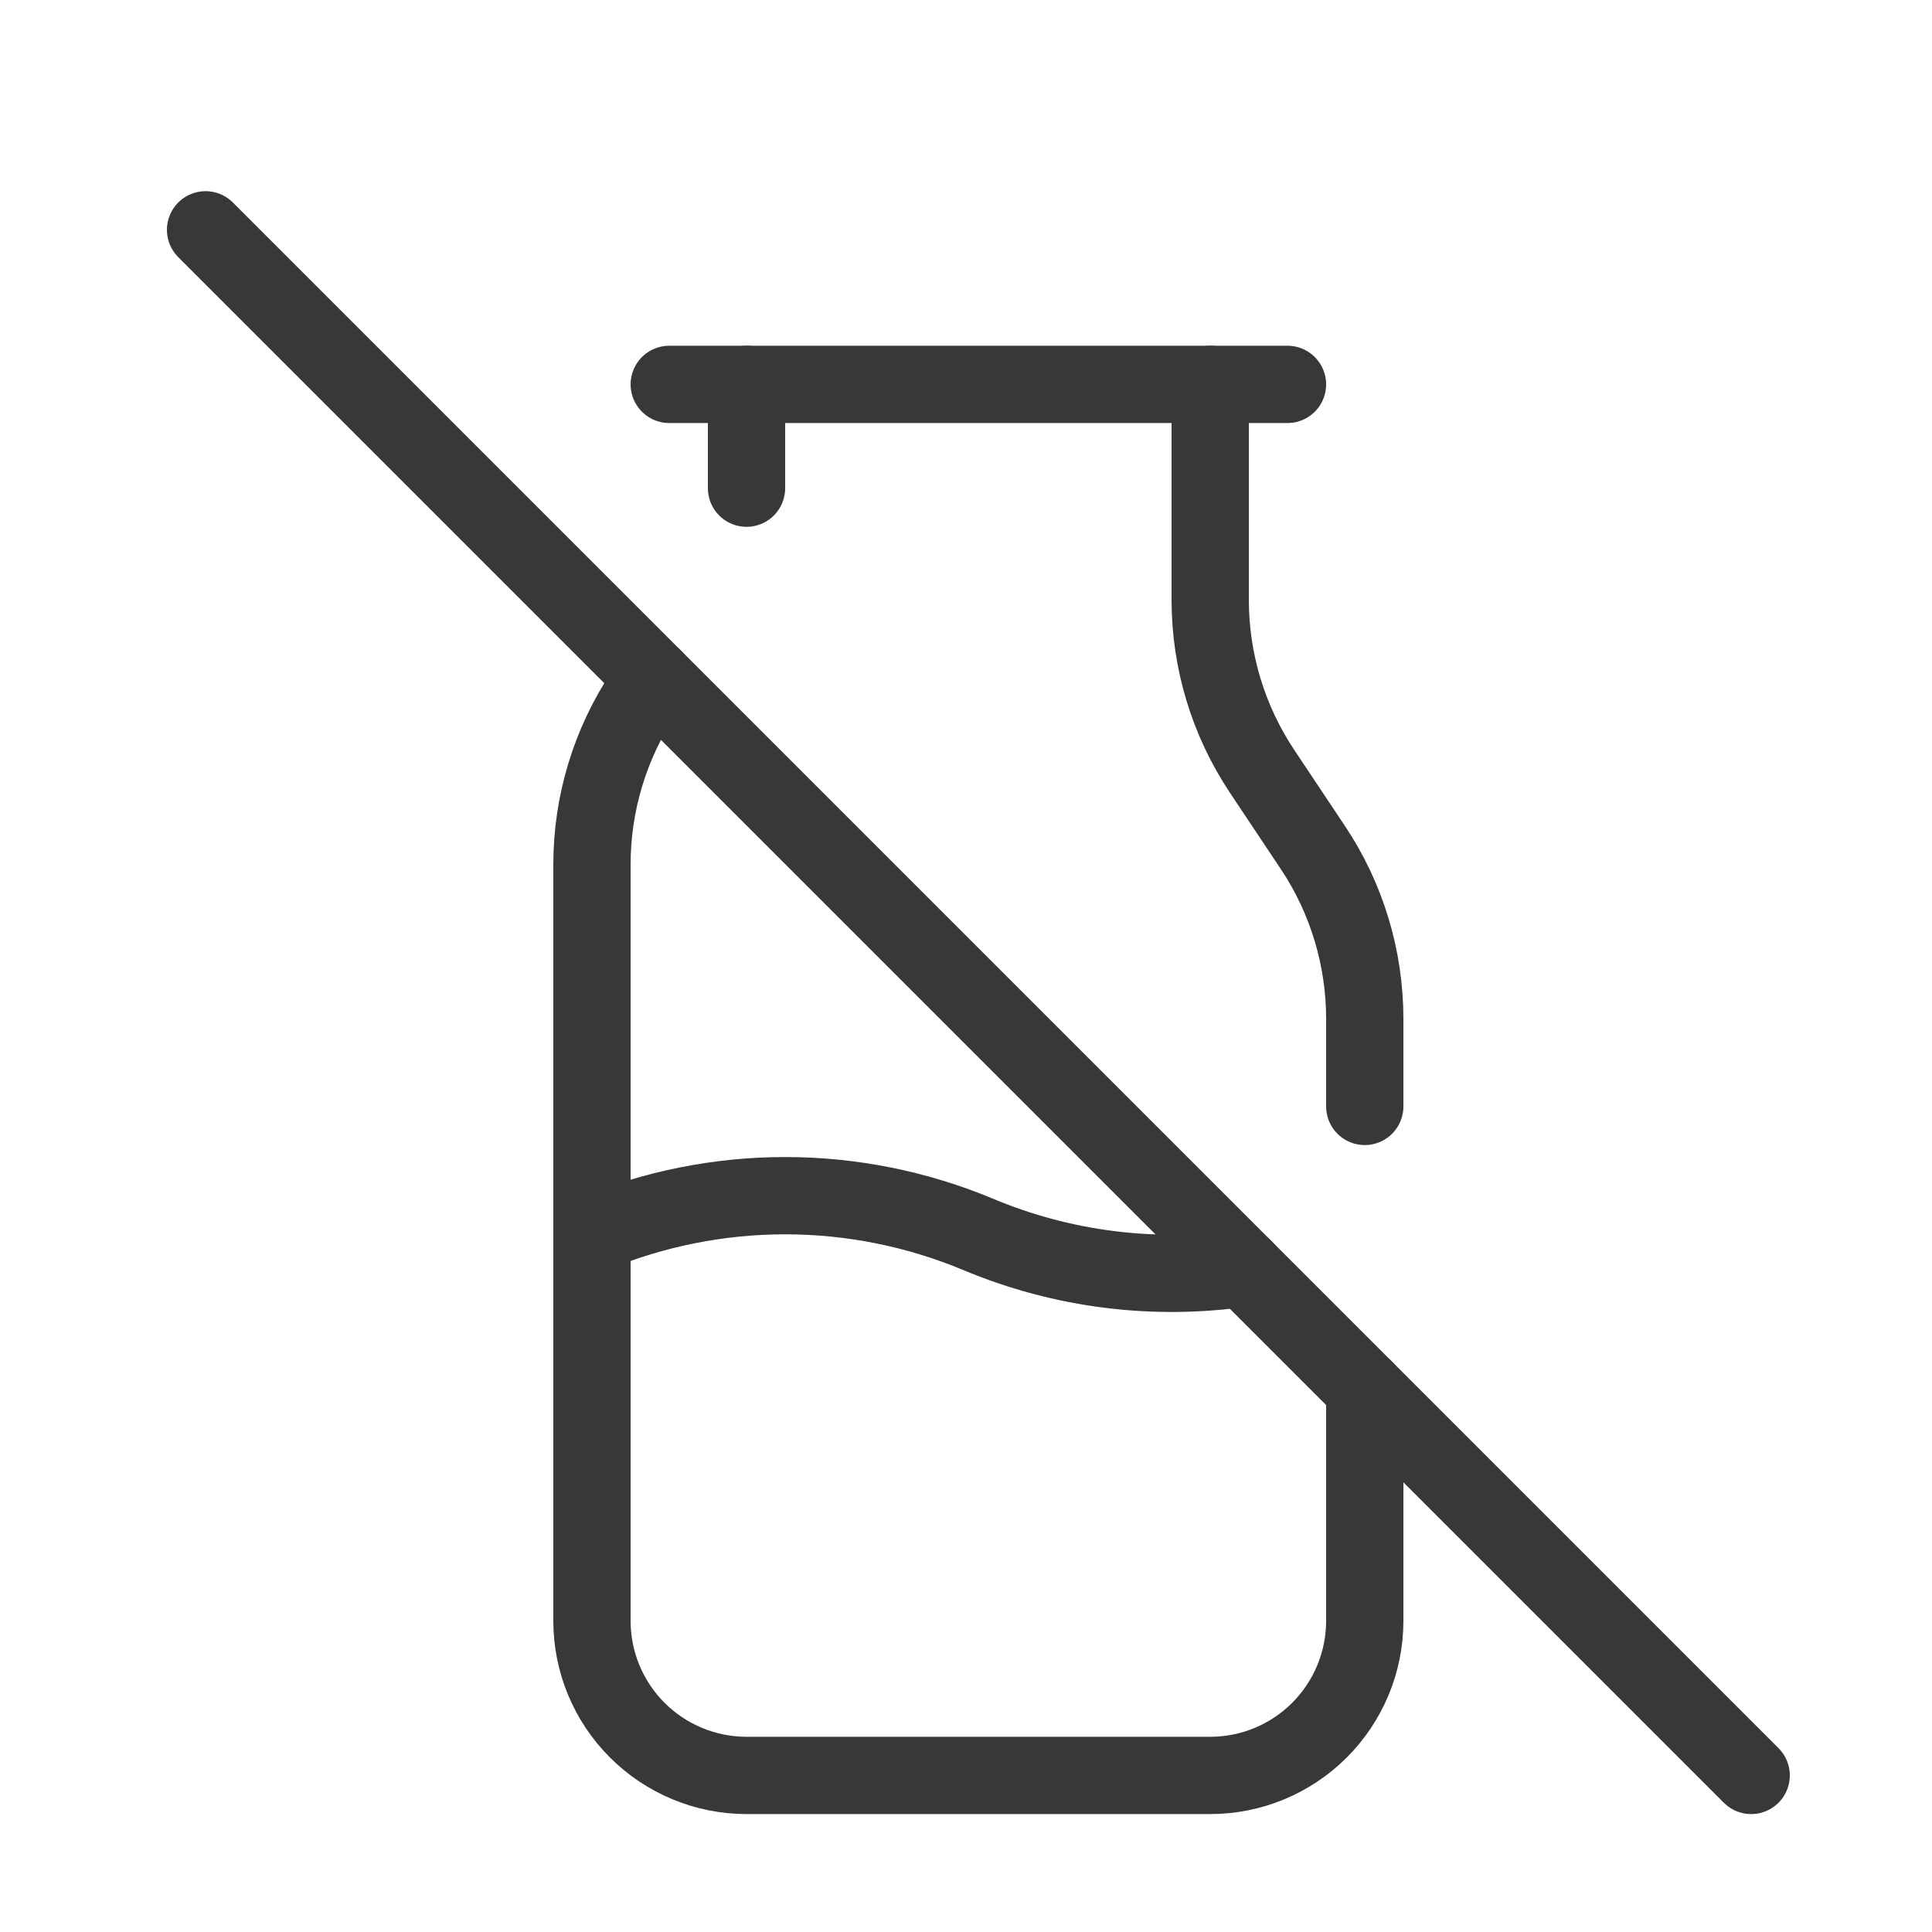
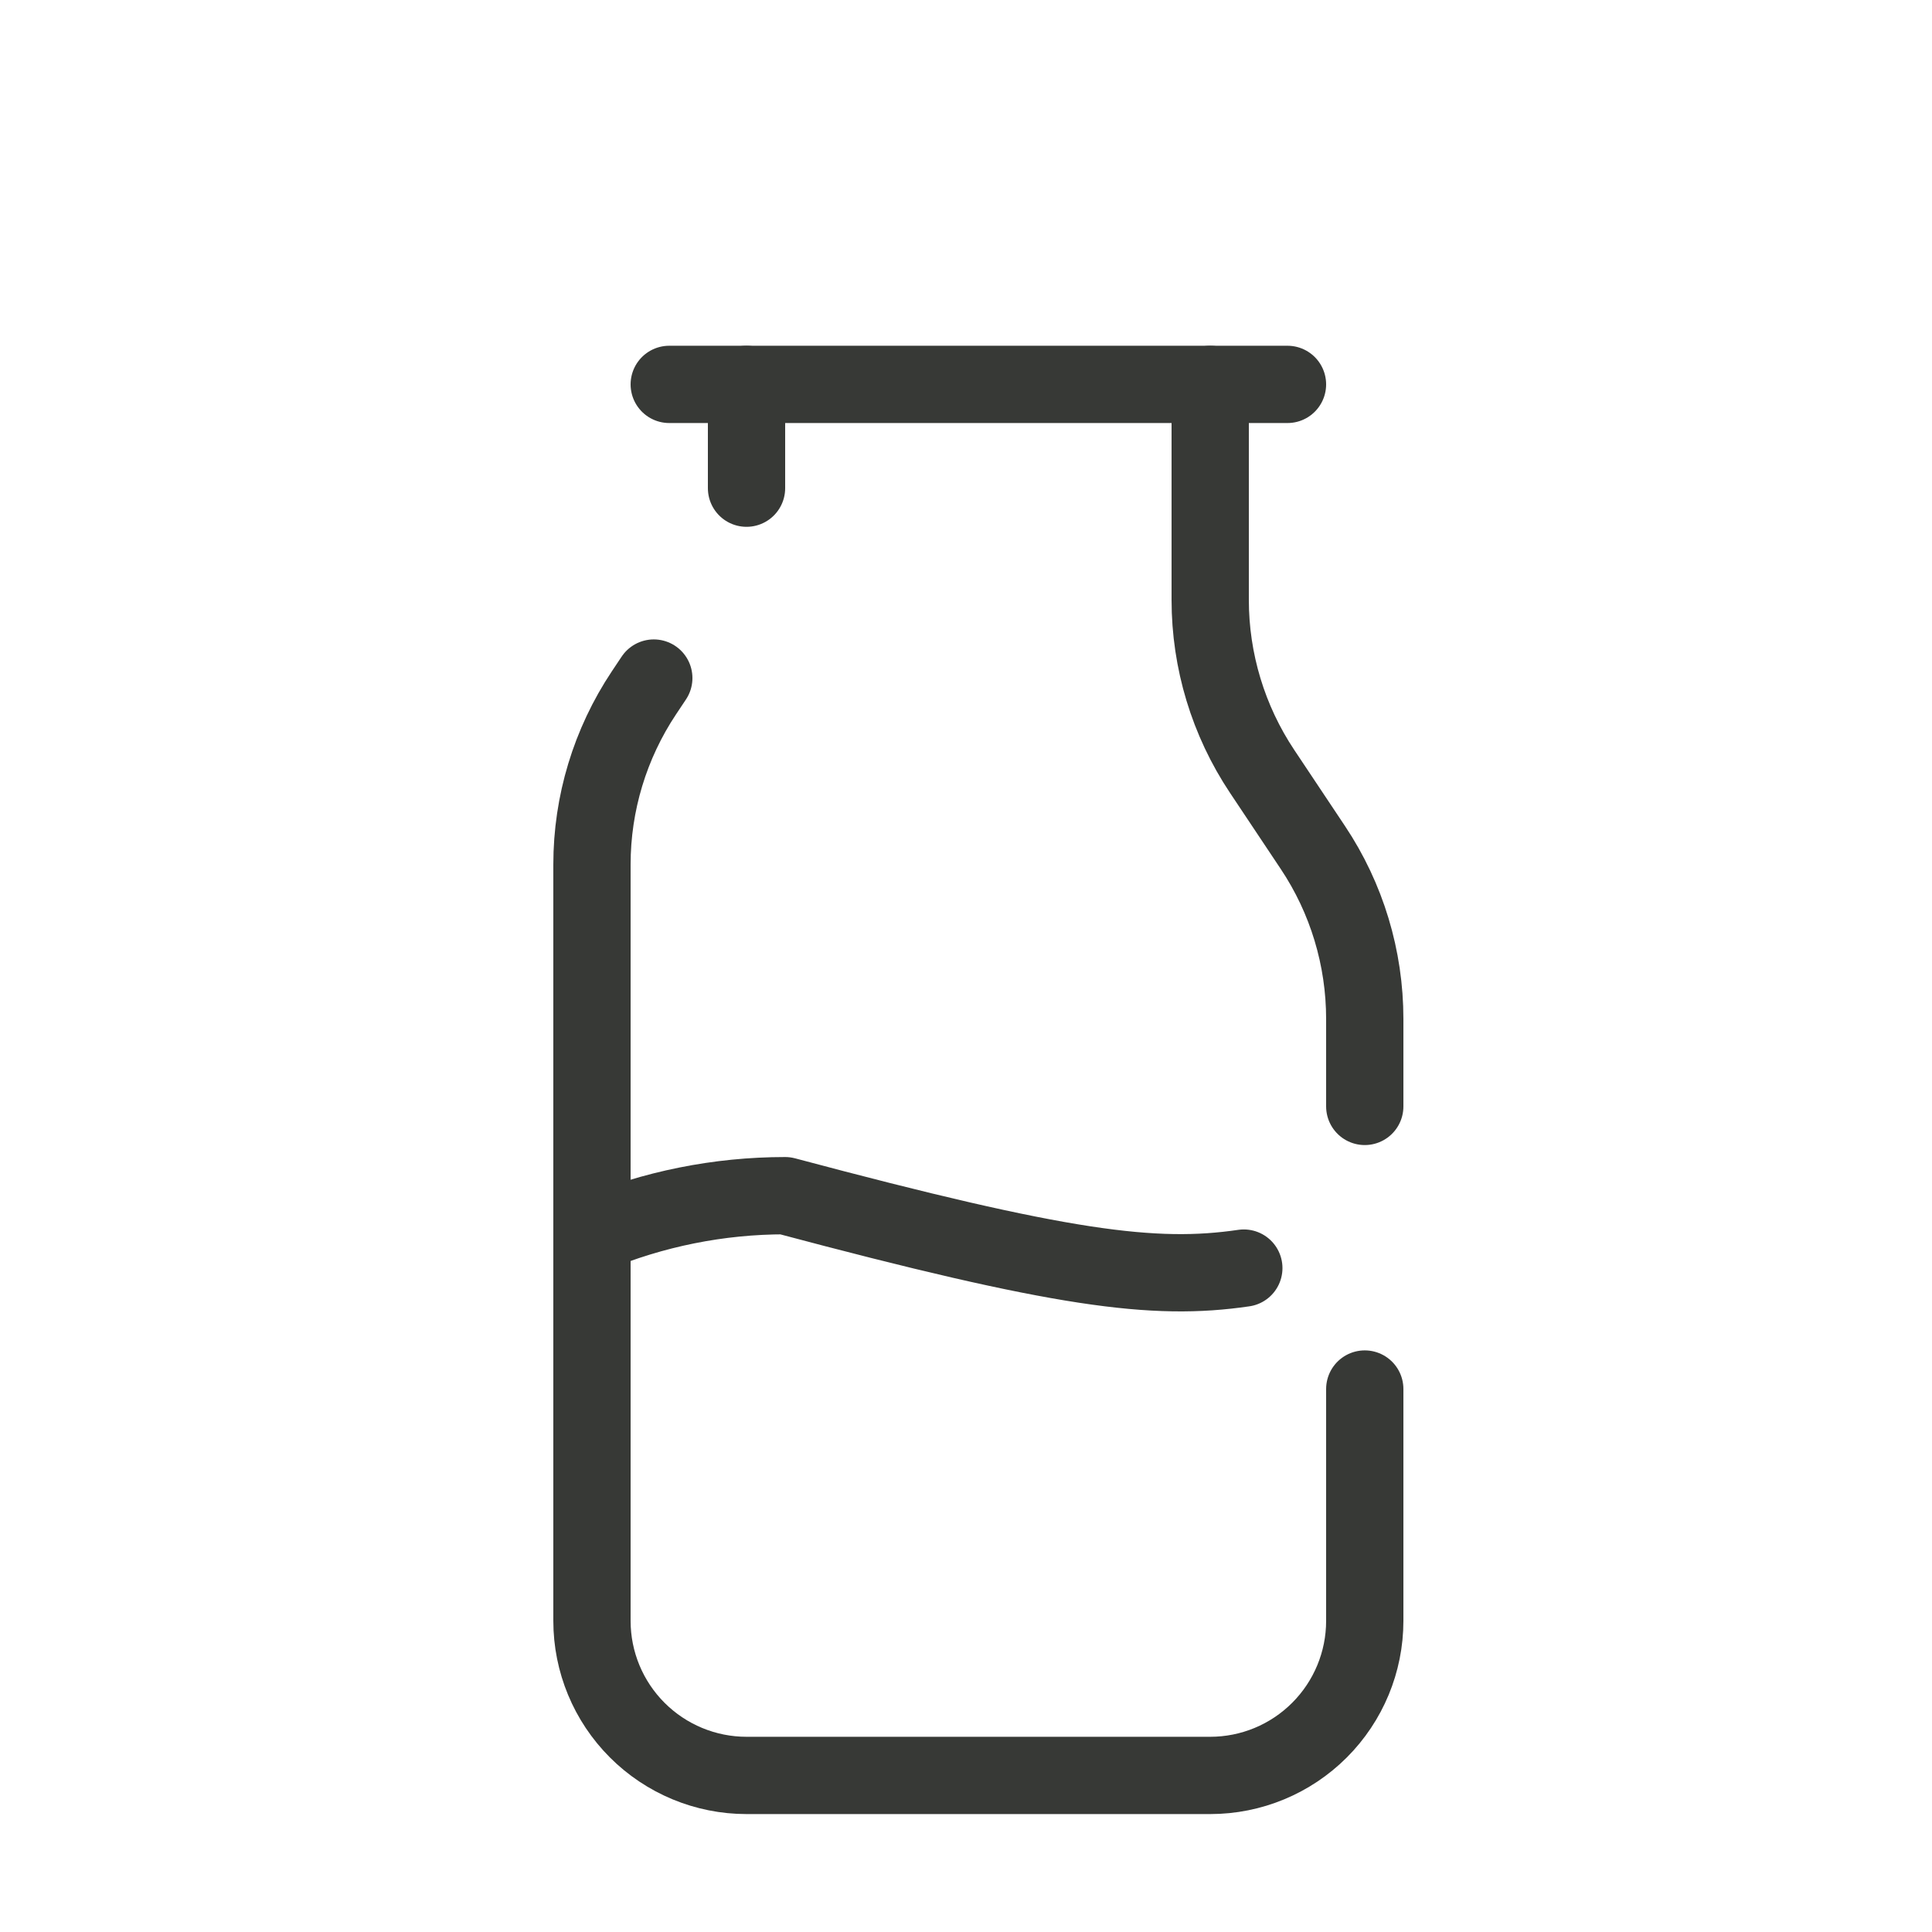
<svg xmlns="http://www.w3.org/2000/svg" fill="none" viewBox="0 0 25 25" height="25" width="25">
  <path stroke-linejoin="round" stroke-linecap="round" stroke="#373936" d="M8.66 4.974H16.66" />
  <path stroke-linejoin="round" stroke-linecap="round" stroke="#373936" d="M9.66 4.974V6.317M15.66 4.974V7.763C15.66 8.553 15.894 9.325 16.332 9.982L16.988 10.966C17.427 11.623 17.66 12.396 17.66 13.186V14.317M8.46 8.774L8.332 8.966C7.894 9.624 7.66 10.396 7.66 11.186V20.974C7.66 21.505 7.871 22.013 8.246 22.388C8.621 22.763 9.13 22.974 9.66 22.974H15.66C16.191 22.974 16.699 22.763 17.074 22.388C17.449 22.013 17.66 21.505 17.66 20.974V17.974" />
-   <path stroke-linejoin="round" stroke-linecap="round" stroke="#373936" d="M7.66 15.974C8.452 15.643 9.302 15.472 10.16 15.472C11.019 15.472 11.868 15.643 12.66 15.974C13.744 16.428 14.932 16.579 16.095 16.409" />
-   <path stroke-linejoin="round" stroke-linecap="round" stroke="#373936" d="M2.66 2.974L22.66 22.974" />
+   <path stroke-linejoin="round" stroke-linecap="round" stroke="#373936" d="M7.66 15.974C8.452 15.643 9.302 15.472 10.16 15.472C13.744 16.428 14.932 16.579 16.095 16.409" />
</svg>